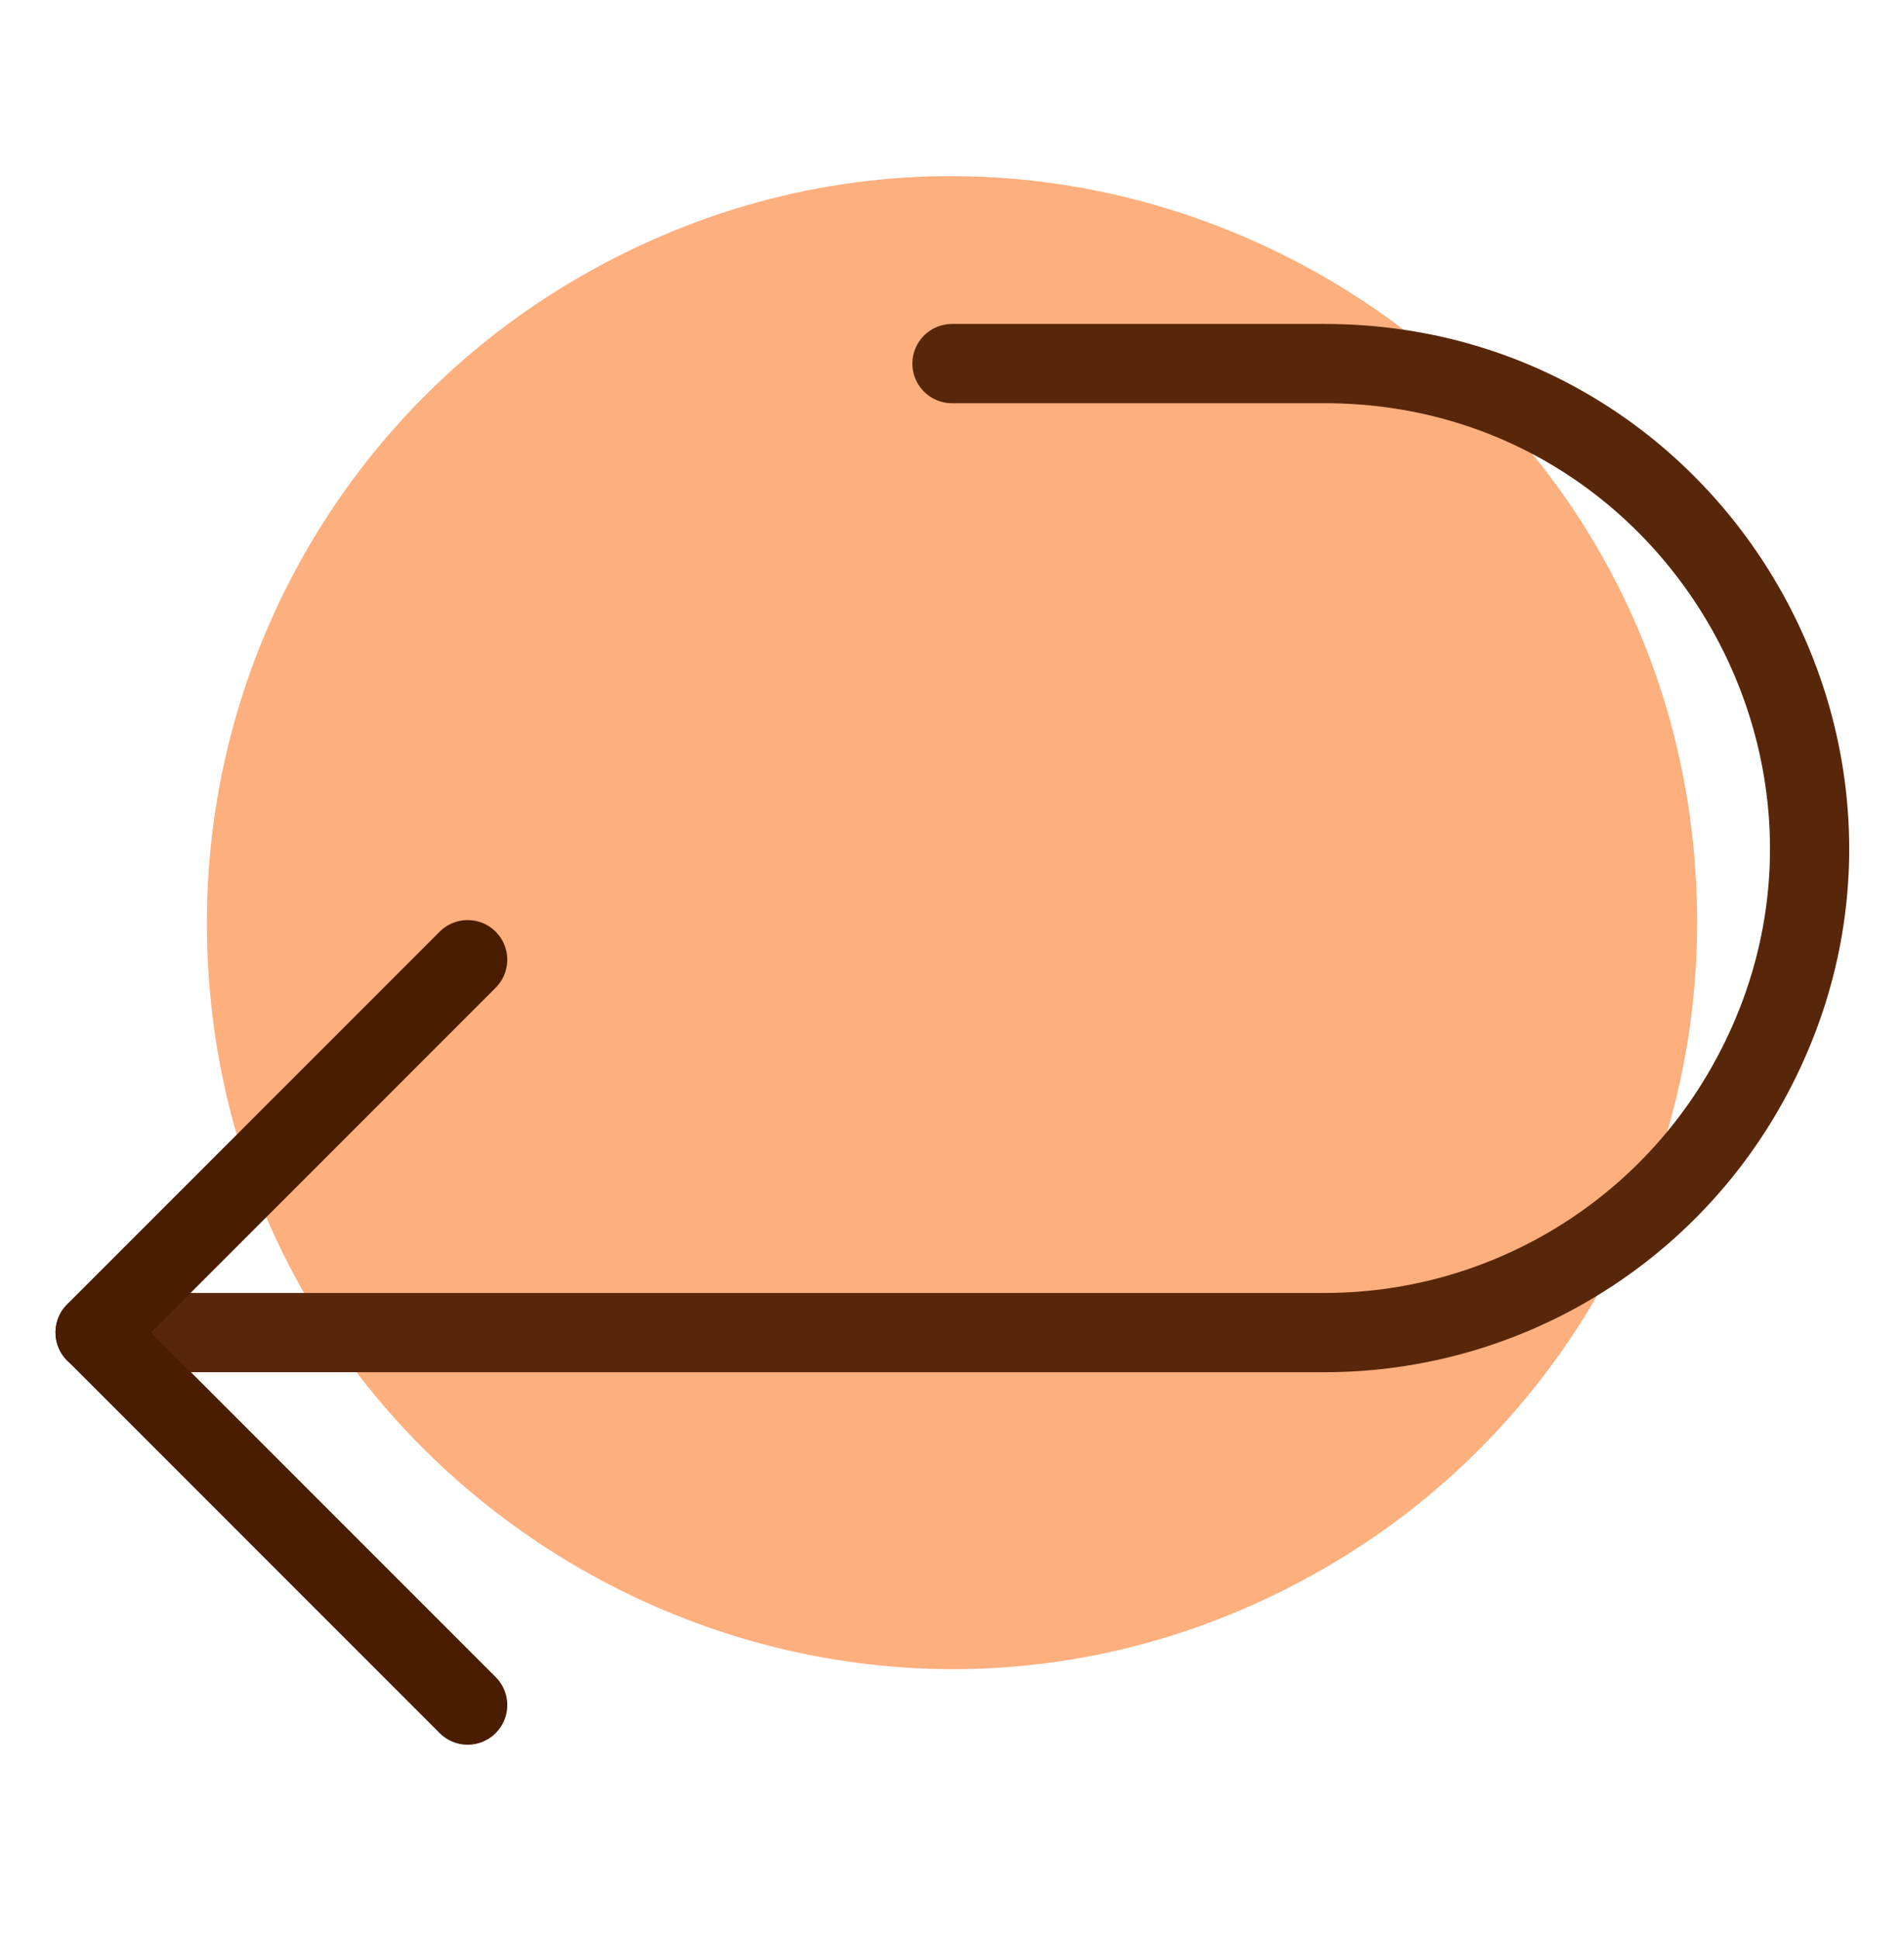
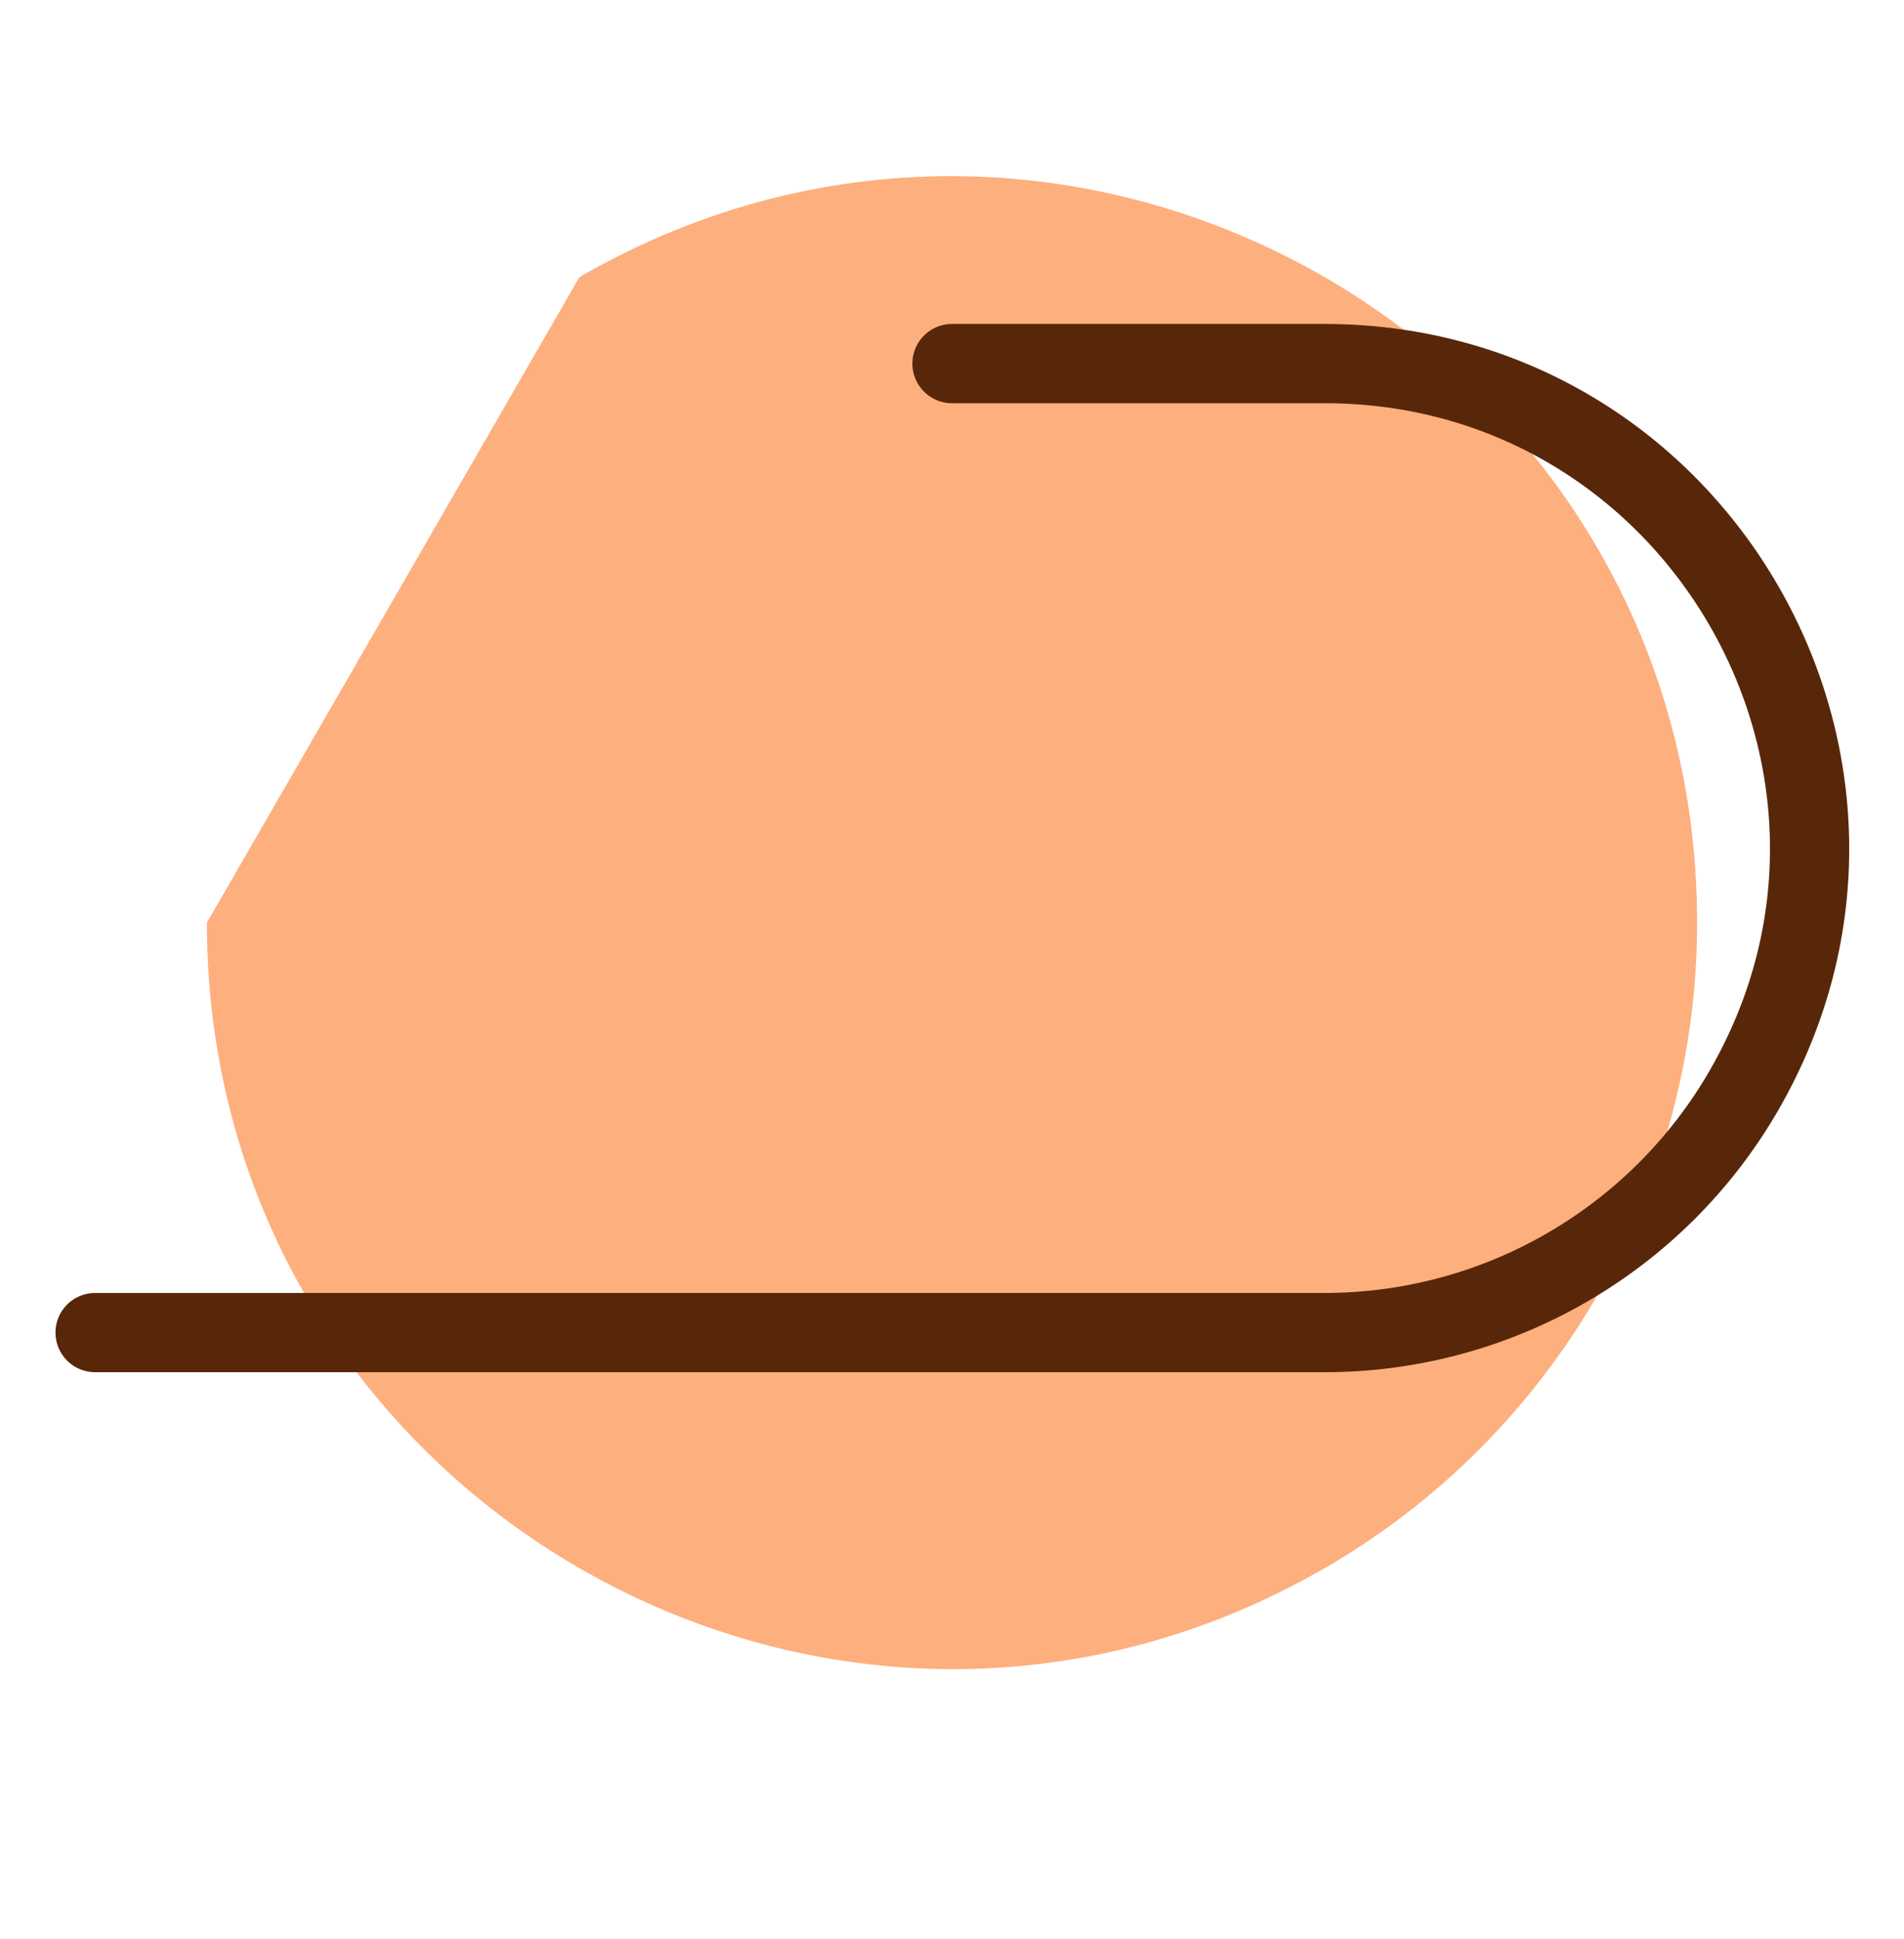
<svg xmlns="http://www.w3.org/2000/svg" fill="none" viewBox="0 0 56 57" height="57" width="56">
-   <path style="color: #fdaf7e;" fill="#fdaf7e" d="M6.085 27.127C6.085 43.997 24.348 54.541 38.958 46.106C45.738 42.191 49.915 34.956 49.915 27.127C49.915 10.256 31.652 -0.288 17.042 8.147C10.262 12.062 6.085 19.297 6.085 27.127Z" />
+   <path style="color: #fdaf7e;" fill="#fdaf7e" d="M6.085 27.127C6.085 43.997 24.348 54.541 38.958 46.106C45.738 42.191 49.915 34.956 49.915 27.127C49.915 10.256 31.652 -0.288 17.042 8.147Z" />
  <path style="COLOR: BLACK;     color: #582709;" stroke-linejoin="round" stroke-linecap="round" stroke-width="2.33" stroke="#582709" d="M28 10.69H38.958C49.923 10.69 56.777 22.561 51.294 32.057C48.749 36.464 44.046 39.179 38.958 39.179H2.797" />
-   <path style="color: #4b1d00;" stroke-linejoin="round" stroke-linecap="round" stroke-width="2.33" stroke="#4b1d00" d="M13.755 50.131L2.797 39.173L13.755 28.216" />
</svg>